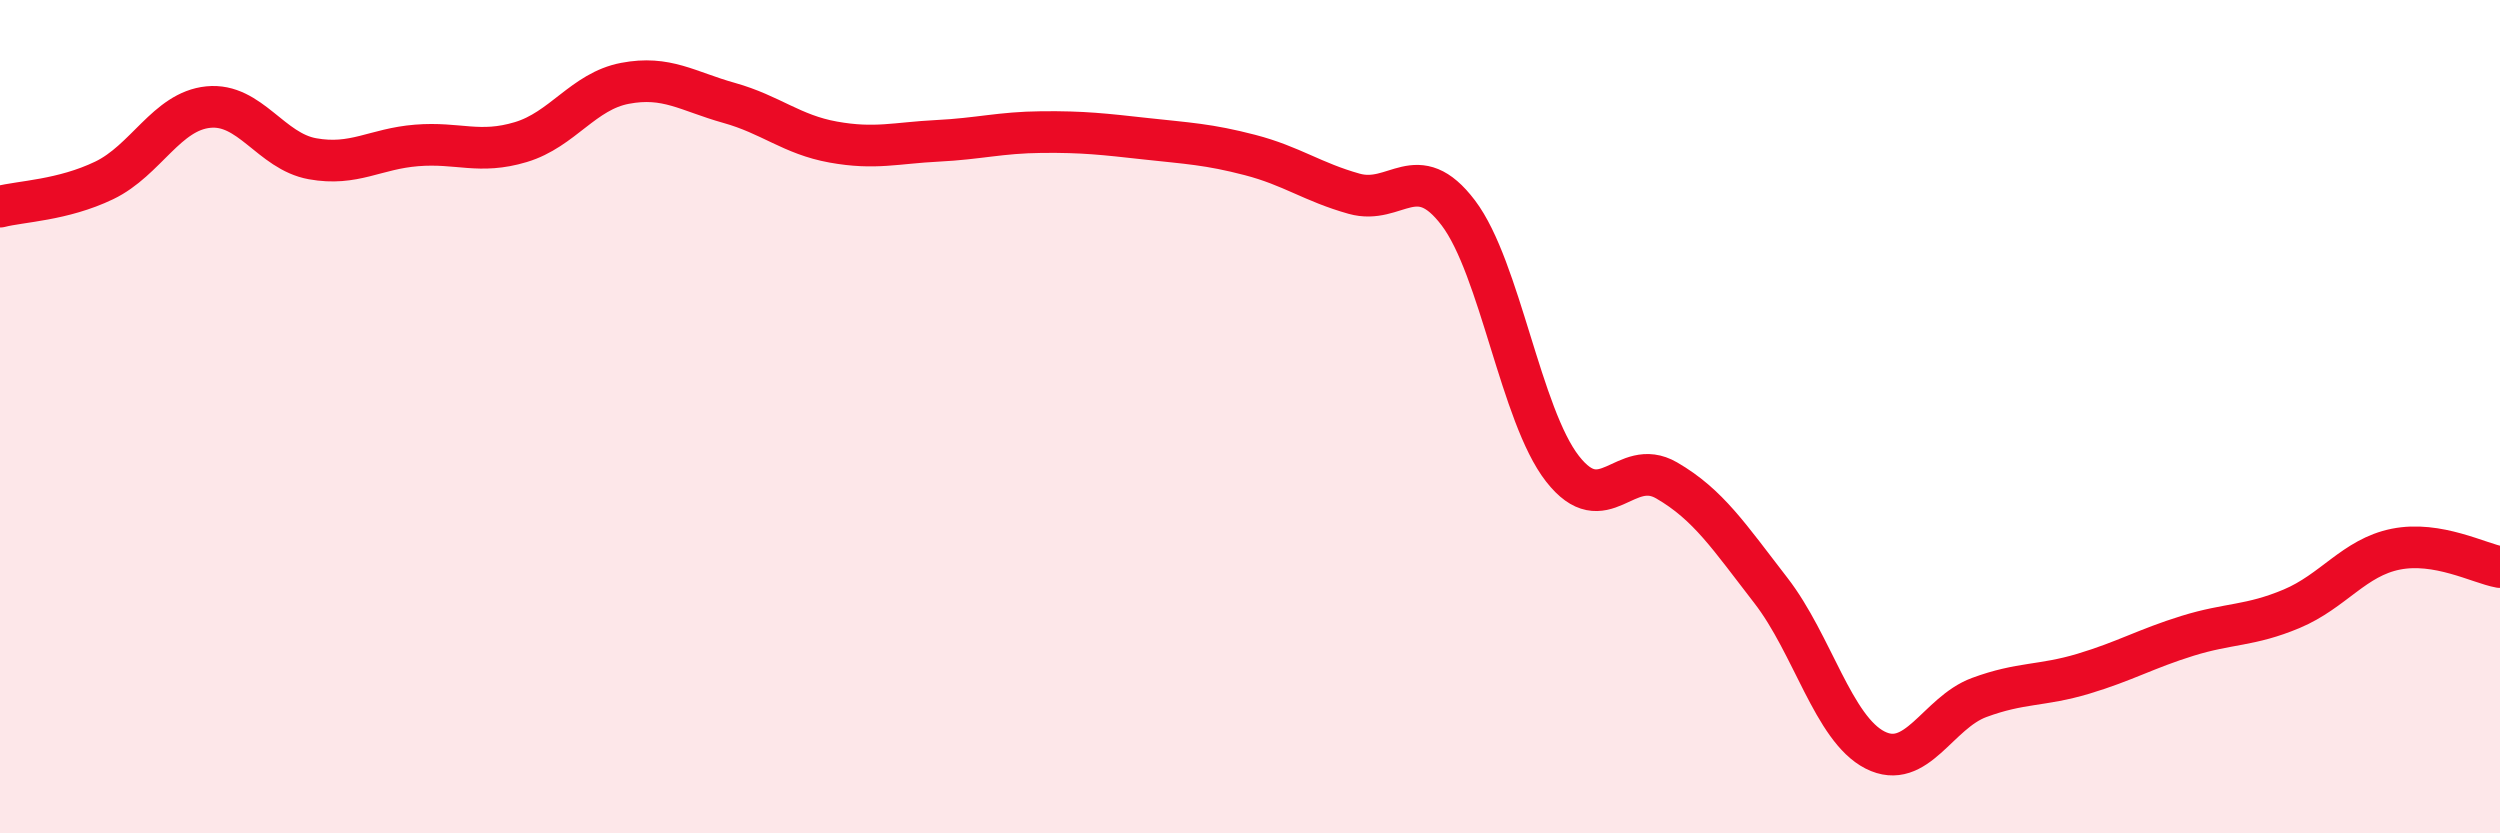
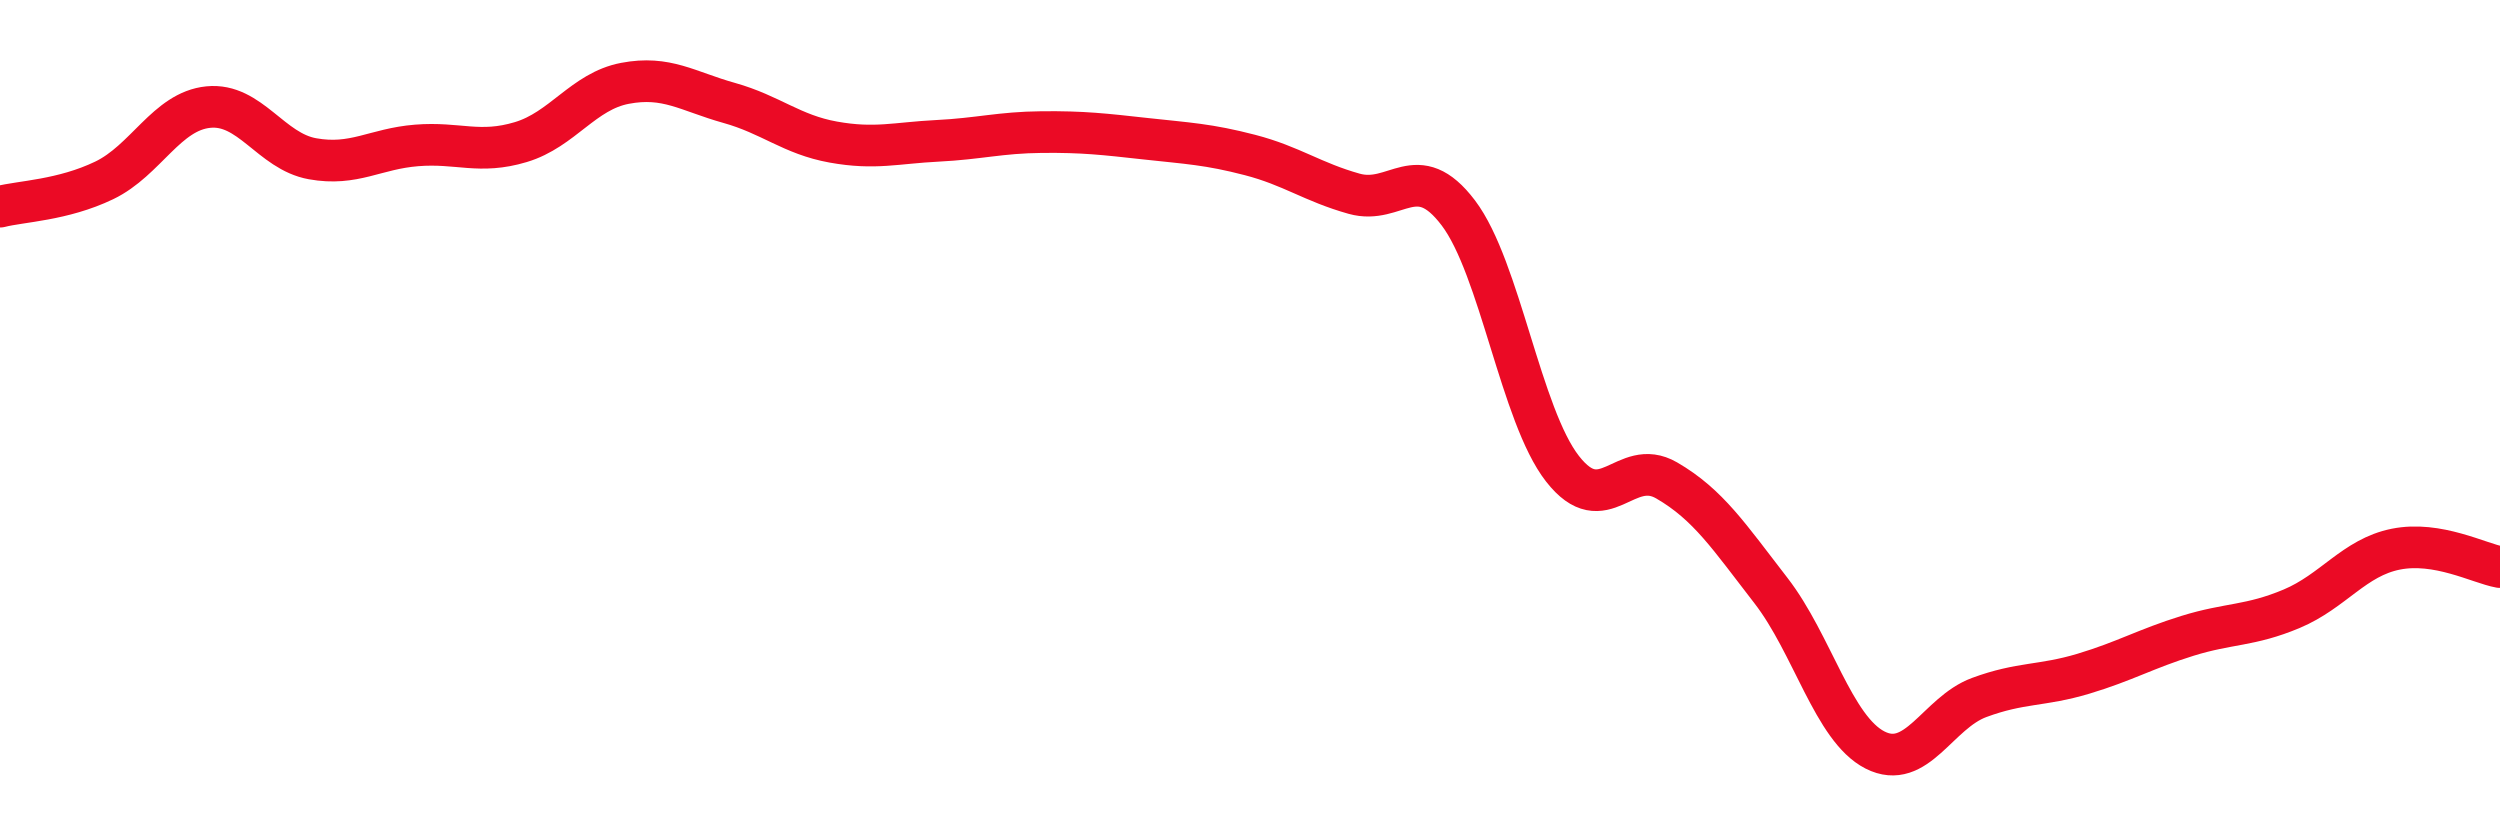
<svg xmlns="http://www.w3.org/2000/svg" width="60" height="20" viewBox="0 0 60 20">
-   <path d="M 0,4.96 C 0.5,4.83 1.5,4.81 2.5,4.33 C 3.5,3.85 4,2.67 5,2.57 C 6,2.47 6.5,3.63 7.5,3.81 C 8.5,3.99 9,3.57 10,3.49 C 11,3.41 11.5,3.71 12.5,3.41 C 13.5,3.11 14,2.19 15,2 C 16,1.81 16.5,2.19 17.5,2.47 C 18.5,2.75 19,3.23 20,3.41 C 21,3.59 21.5,3.43 22.5,3.38 C 23.5,3.33 24,3.18 25,3.17 C 26,3.16 26.5,3.22 27.5,3.33 C 28.5,3.44 29,3.46 30,3.72 C 31,3.98 31.5,4.37 32.5,4.65 C 33.5,4.93 34,3.79 35,5.11 C 36,6.43 36.5,9.97 37.5,11.25 C 38.5,12.53 39,10.95 40,11.53 C 41,12.11 41.5,12.88 42.5,14.17 C 43.5,15.46 44,17.49 45,18 C 46,18.51 46.5,17.11 47.5,16.74 C 48.5,16.37 49,16.47 50,16.17 C 51,15.87 51.5,15.57 52.5,15.26 C 53.5,14.95 54,15.03 55,14.61 C 56,14.19 56.5,13.38 57.5,13.18 C 58.5,12.98 59.5,13.52 60,13.61L60 20L0 20Z" fill="#EB0A25" opacity="0.1" stroke-linecap="round" stroke-linejoin="round" />
  <path d="M 0,4.96 C 0.5,4.83 1.5,4.81 2.5,4.33 C 3.5,3.85 4,2.67 5,2.57 C 6,2.47 6.5,3.63 7.5,3.81 C 8.5,3.99 9,3.57 10,3.49 C 11,3.41 11.5,3.71 12.5,3.41 C 13.5,3.11 14,2.19 15,2 C 16,1.81 16.5,2.19 17.5,2.47 C 18.5,2.75 19,3.23 20,3.41 C 21,3.59 21.5,3.43 22.5,3.38 C 23.5,3.33 24,3.18 25,3.17 C 26,3.16 26.5,3.22 27.5,3.33 C 28.5,3.44 29,3.46 30,3.72 C 31,3.98 31.5,4.37 32.5,4.65 C 33.5,4.93 34,3.79 35,5.11 C 36,6.43 36.5,9.97 37.5,11.25 C 38.5,12.53 39,10.95 40,11.53 C 41,12.11 41.5,12.88 42.5,14.17 C 43.5,15.46 44,17.49 45,18 C 46,18.51 46.5,17.11 47.5,16.74 C 48.5,16.37 49,16.47 50,16.17 C 51,15.87 51.5,15.57 52.5,15.26 C 53.5,14.95 54,15.03 55,14.61 C 56,14.19 56.5,13.38 57.5,13.18 C 58.5,12.98 59.5,13.52 60,13.61" stroke="#EB0A25" stroke-width="1" fill="none" stroke-linecap="round" stroke-linejoin="round" />
</svg>